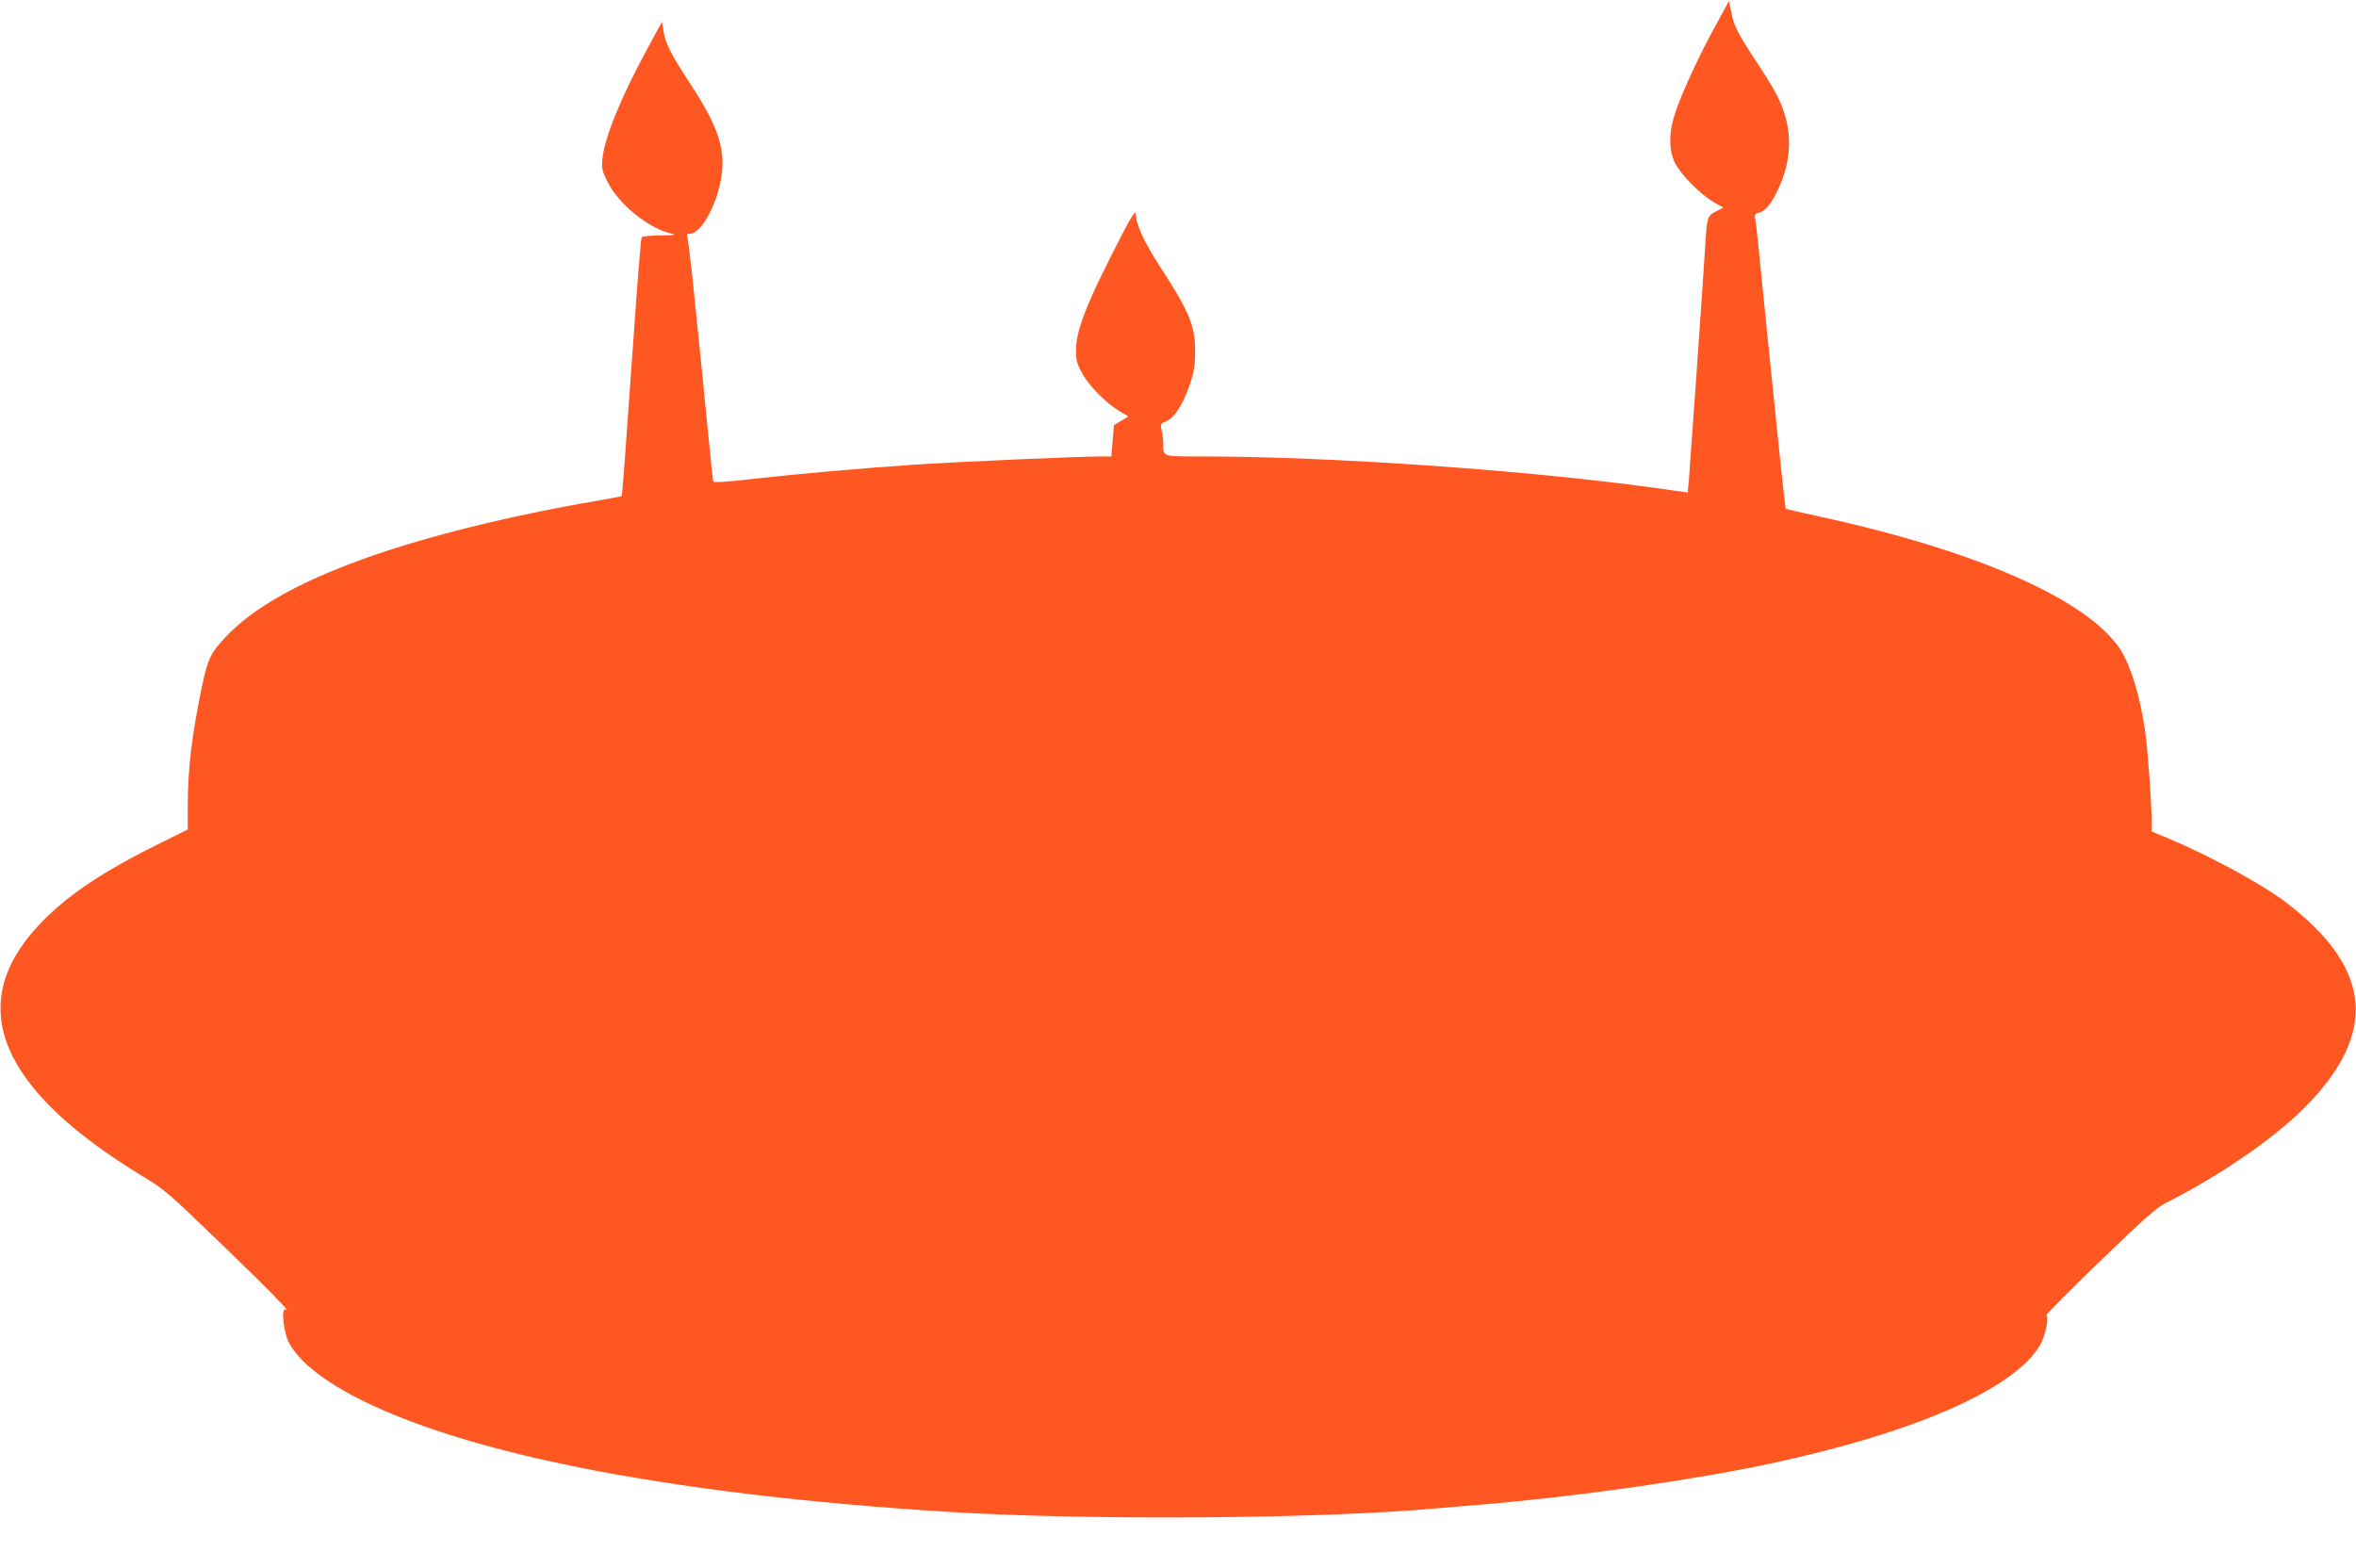
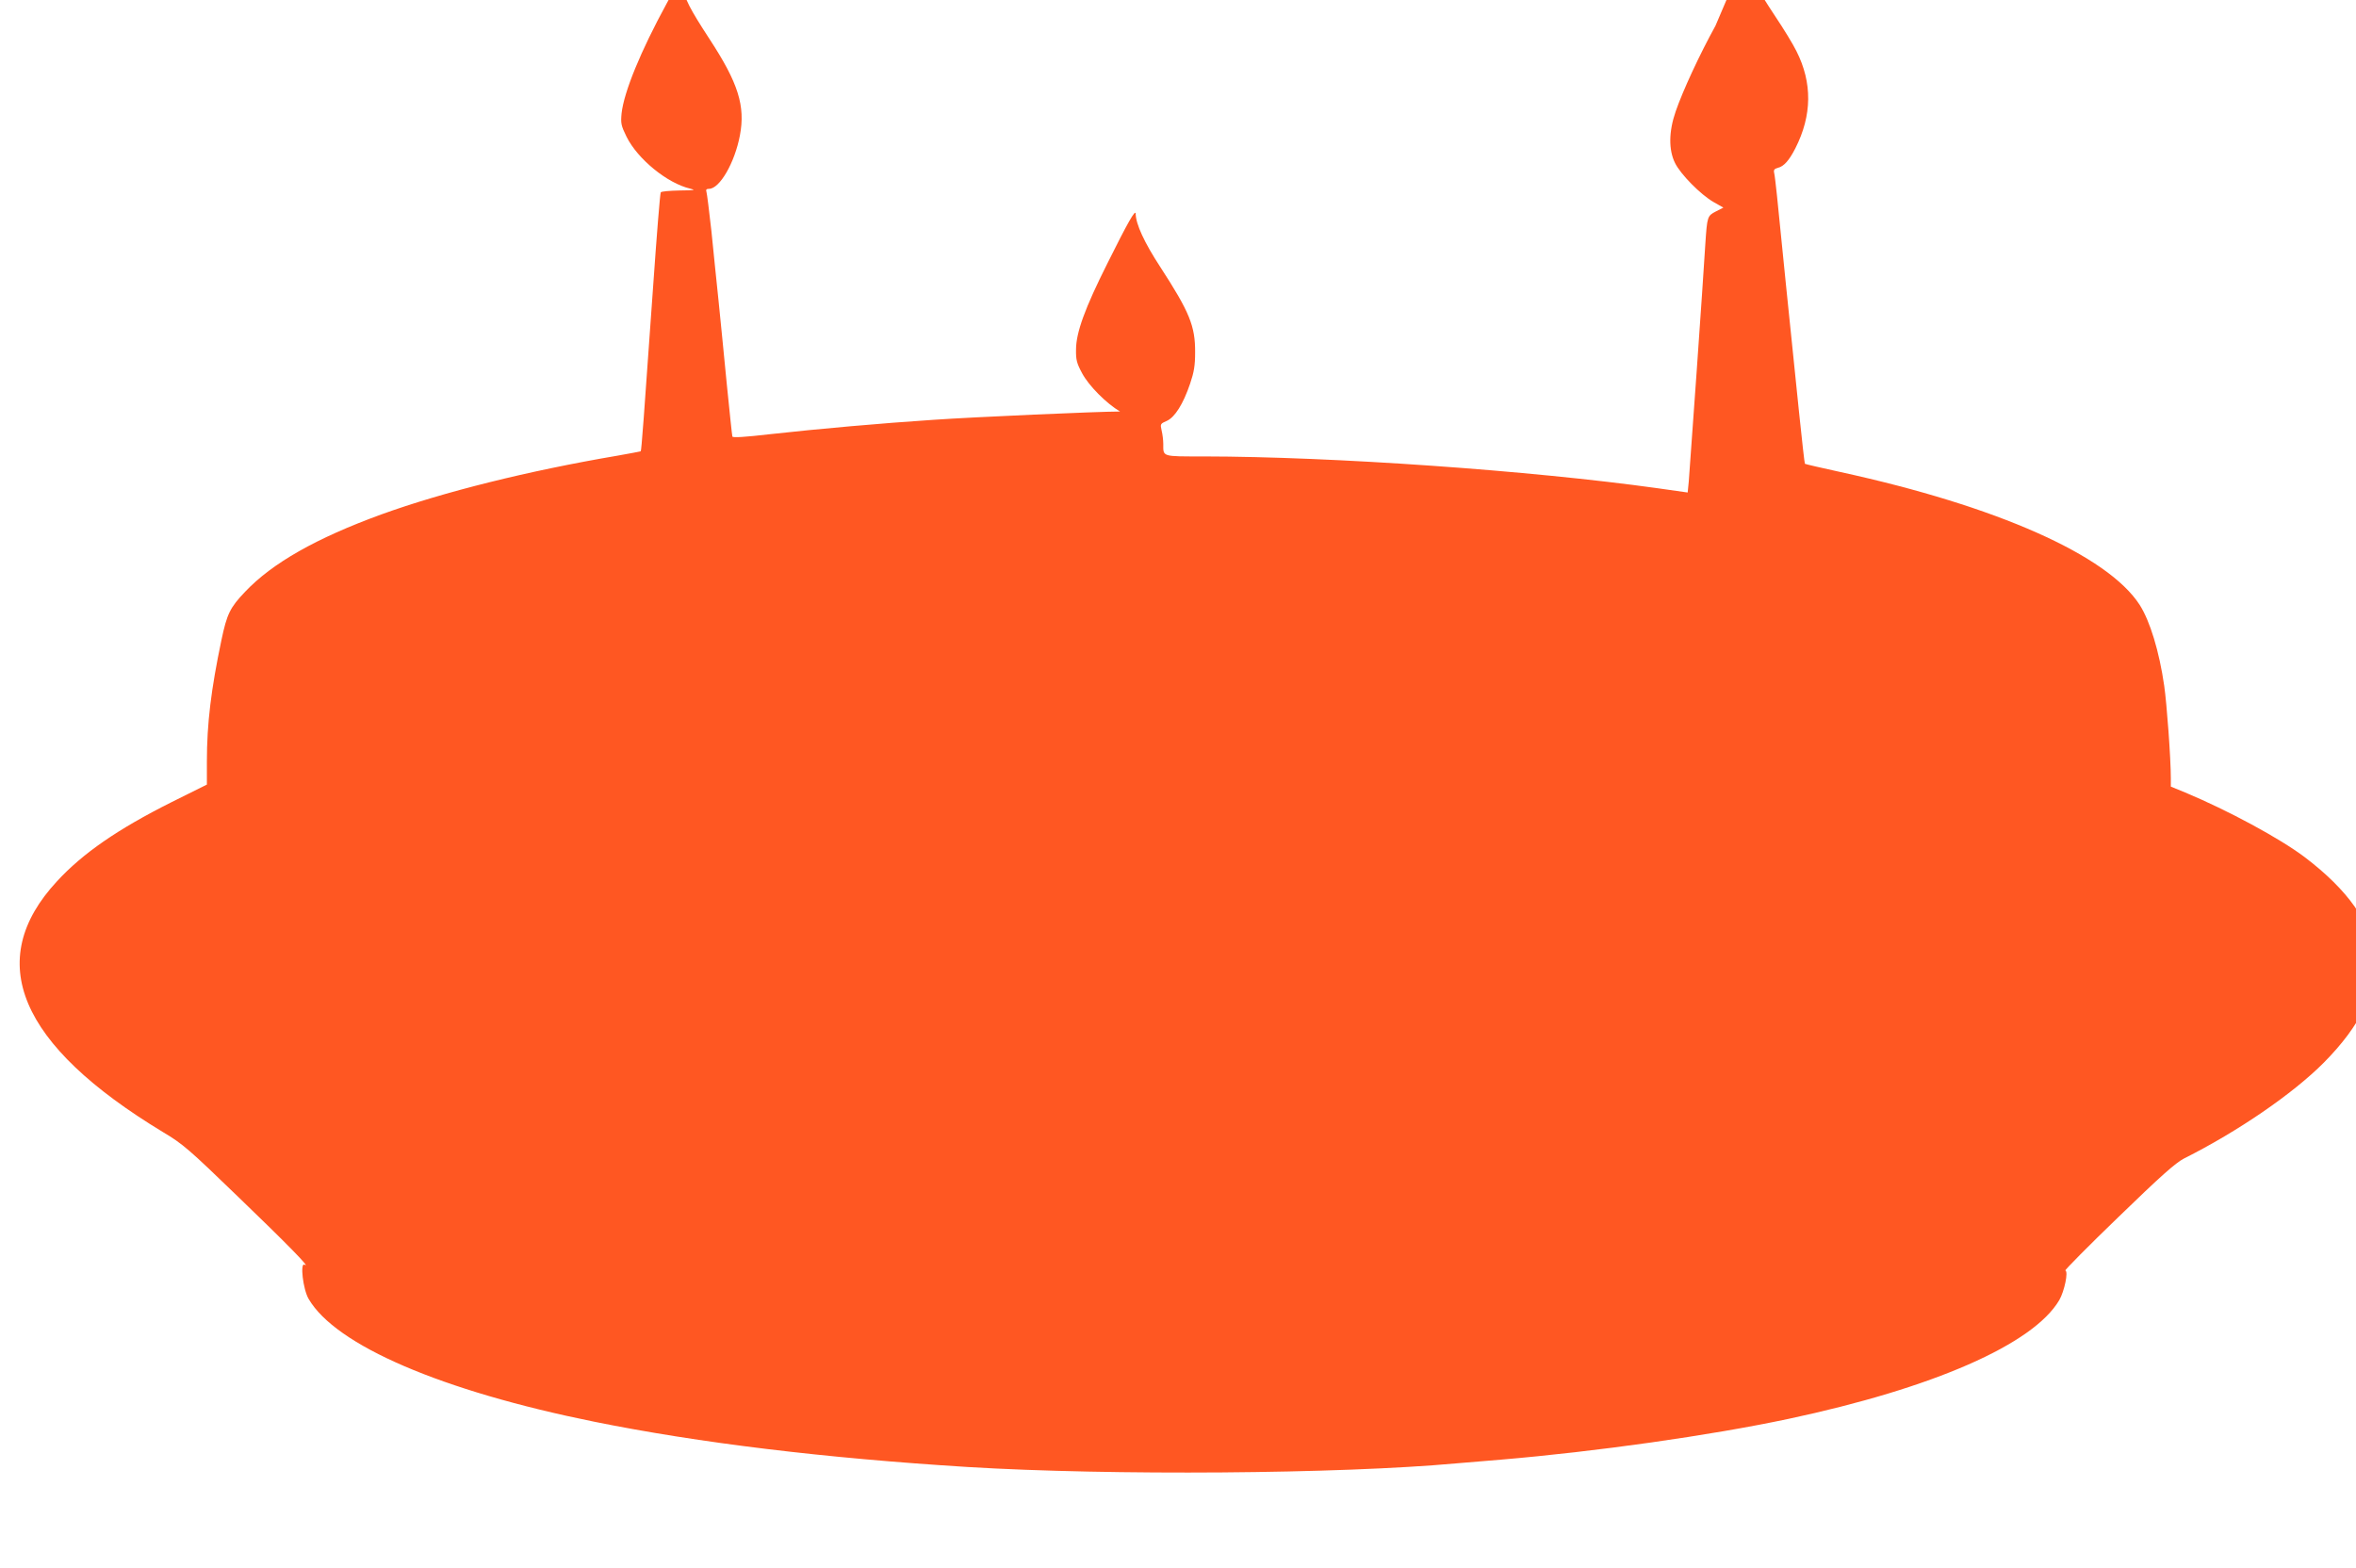
<svg xmlns="http://www.w3.org/2000/svg" version="1.0" width="1280pt" height="852pt" viewBox="0 0 1280 852" preserveAspectRatio="xMidYMid meet">
  <g transform="translate(0,852) scale(0.1,-0.1)" fill="#ff5722" stroke="none">
-     <path d="M9320 8380 c-87 -158 -177 -352 -216 -465 -38 -109 -39 -209 -4 -280 30 -62 140 -173 210 -213 l53 -30 -41 -21 c-46 -24 -47 -27 -57 -176 -11 -190 -85 -1233 -90 -1291 l-6 -60 -162 23 c-695 97 -1762 172 -2468 173 -229 0 -219 -3 -219 68 0 20 -4 53 -9 73 -8 35 -7 37 28 52 44 20 89 91 127 203 21 62 27 98 27 169 1 143 -30 219 -189 464 -87 133 -133 233 -134 290 -1 26 -43 -48 -153 -269 -123 -245 -171 -377 -171 -470 -1 -55 4 -74 33 -128 37 -69 132 -164 206 -208 l46 -27 -39 -23 -40 -24 -7 -85 -7 -85 -57 0 c-119 0 -797 -30 -1013 -45 -288 -19 -626 -49 -887 -78 -139 -16 -204 -20 -206 -13 -2 6 -15 133 -30 281 -14 149 -35 353 -45 455 -11 102 -28 273 -39 381 -12 108 -24 204 -27 213 -4 11 0 16 14 16 58 0 140 142 168 291 30 159 -9 284 -164 521 -110 169 -137 221 -148 293 l-7 47 -78 -143 c-142 -260 -233 -482 -246 -599 -5 -54 -3 -66 27 -127 60 -121 221 -253 346 -282 33 -8 23 -9 -58 -10 -53 -1 -99 -5 -102 -10 -4 -5 -22 -231 -41 -503 -51 -724 -64 -901 -68 -904 -1 -1 -59 -12 -127 -24 -483 -82 -945 -197 -1282 -319 -354 -129 -592 -264 -740 -420 -82 -86 -99 -120 -129 -263 -56 -266 -79 -454 -79 -659 l0 -126 -193 -96 c-291 -146 -481 -277 -621 -429 -401 -432 -208 -889 575 -1363 108 -64 141 -93 410 -353 267 -257 397 -390 360 -368 -26 16 -9 -134 22 -186 147 -252 721 -499 1552 -667 568 -115 1255 -198 2030 -246 775 -47 2021 -38 2655 20 30 3 138 12 240 20 520 44 1135 131 1560 221 790 168 1333 406 1474 646 28 49 50 155 33 161 -5 1 124 132 288 290 231 224 310 294 356 318 295 148 593 353 760 521 401 405 368 758 -104 1117 -137 103 -415 253 -649 351 l-78 32 0 46 c0 108 -22 405 -36 502 -27 187 -77 351 -133 439 -174 270 -776 537 -1625 722 -105 23 -192 43 -194 45 -2 1 -16 127 -32 281 -41 397 -109 1061 -120 1178 -6 55 -12 110 -15 121 -4 17 1 23 20 28 33 8 61 40 95 106 91 179 93 356 6 528 -18 37 -70 122 -115 189 -101 153 -120 191 -135 266 l-13 61 -73 -134z" />
+     <path d="M9320 8380 c-87 -158 -177 -352 -216 -465 -38 -109 -39 -209 -4 -280 30 -62 140 -173 210 -213 l53 -30 -41 -21 c-46 -24 -47 -27 -57 -176 -11 -190 -85 -1233 -90 -1291 l-6 -60 -162 23 c-695 97 -1762 172 -2468 173 -229 0 -219 -3 -219 68 0 20 -4 53 -9 73 -8 35 -7 37 28 52 44 20 89 91 127 203 21 62 27 98 27 169 1 143 -30 219 -189 464 -87 133 -133 233 -134 290 -1 26 -43 -48 -153 -269 -123 -245 -171 -377 -171 -470 -1 -55 4 -74 33 -128 37 -69 132 -164 206 -208 c-119 0 -797 -30 -1013 -45 -288 -19 -626 -49 -887 -78 -139 -16 -204 -20 -206 -13 -2 6 -15 133 -30 281 -14 149 -35 353 -45 455 -11 102 -28 273 -39 381 -12 108 -24 204 -27 213 -4 11 0 16 14 16 58 0 140 142 168 291 30 159 -9 284 -164 521 -110 169 -137 221 -148 293 l-7 47 -78 -143 c-142 -260 -233 -482 -246 -599 -5 -54 -3 -66 27 -127 60 -121 221 -253 346 -282 33 -8 23 -9 -58 -10 -53 -1 -99 -5 -102 -10 -4 -5 -22 -231 -41 -503 -51 -724 -64 -901 -68 -904 -1 -1 -59 -12 -127 -24 -483 -82 -945 -197 -1282 -319 -354 -129 -592 -264 -740 -420 -82 -86 -99 -120 -129 -263 -56 -266 -79 -454 -79 -659 l0 -126 -193 -96 c-291 -146 -481 -277 -621 -429 -401 -432 -208 -889 575 -1363 108 -64 141 -93 410 -353 267 -257 397 -390 360 -368 -26 16 -9 -134 22 -186 147 -252 721 -499 1552 -667 568 -115 1255 -198 2030 -246 775 -47 2021 -38 2655 20 30 3 138 12 240 20 520 44 1135 131 1560 221 790 168 1333 406 1474 646 28 49 50 155 33 161 -5 1 124 132 288 290 231 224 310 294 356 318 295 148 593 353 760 521 401 405 368 758 -104 1117 -137 103 -415 253 -649 351 l-78 32 0 46 c0 108 -22 405 -36 502 -27 187 -77 351 -133 439 -174 270 -776 537 -1625 722 -105 23 -192 43 -194 45 -2 1 -16 127 -32 281 -41 397 -109 1061 -120 1178 -6 55 -12 110 -15 121 -4 17 1 23 20 28 33 8 61 40 95 106 91 179 93 356 6 528 -18 37 -70 122 -115 189 -101 153 -120 191 -135 266 l-13 61 -73 -134z" />
  </g>
</svg>